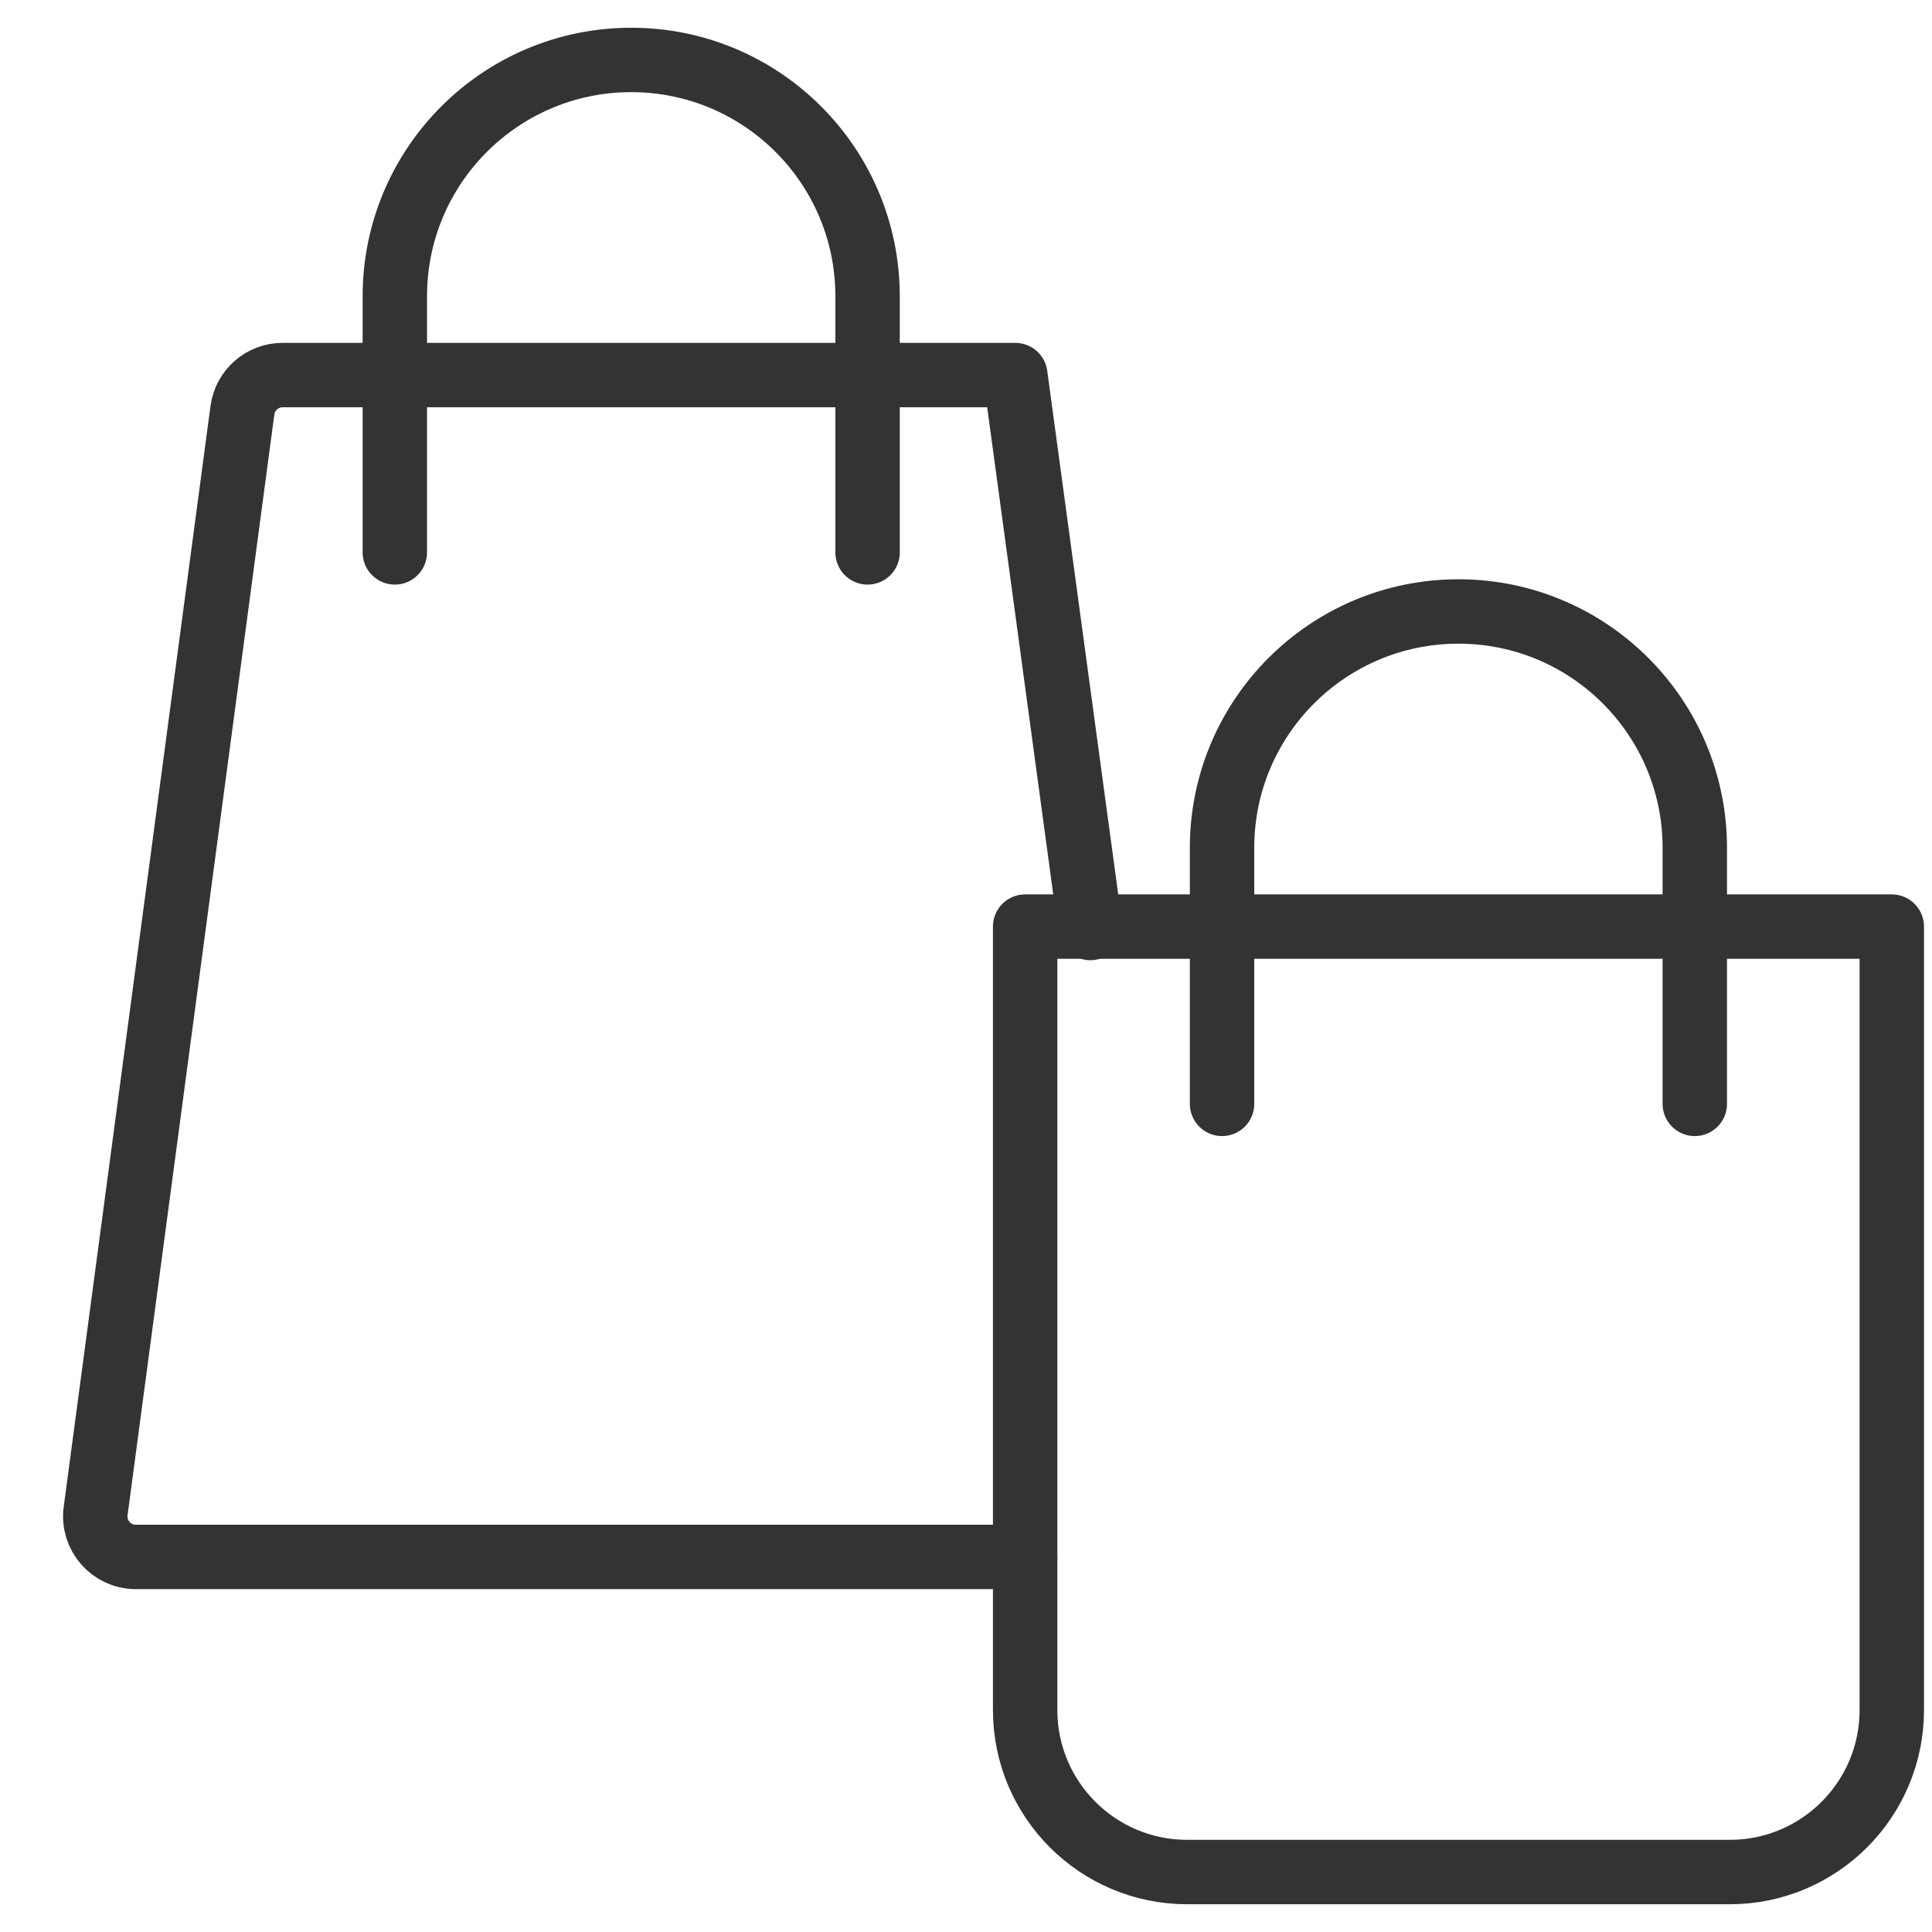
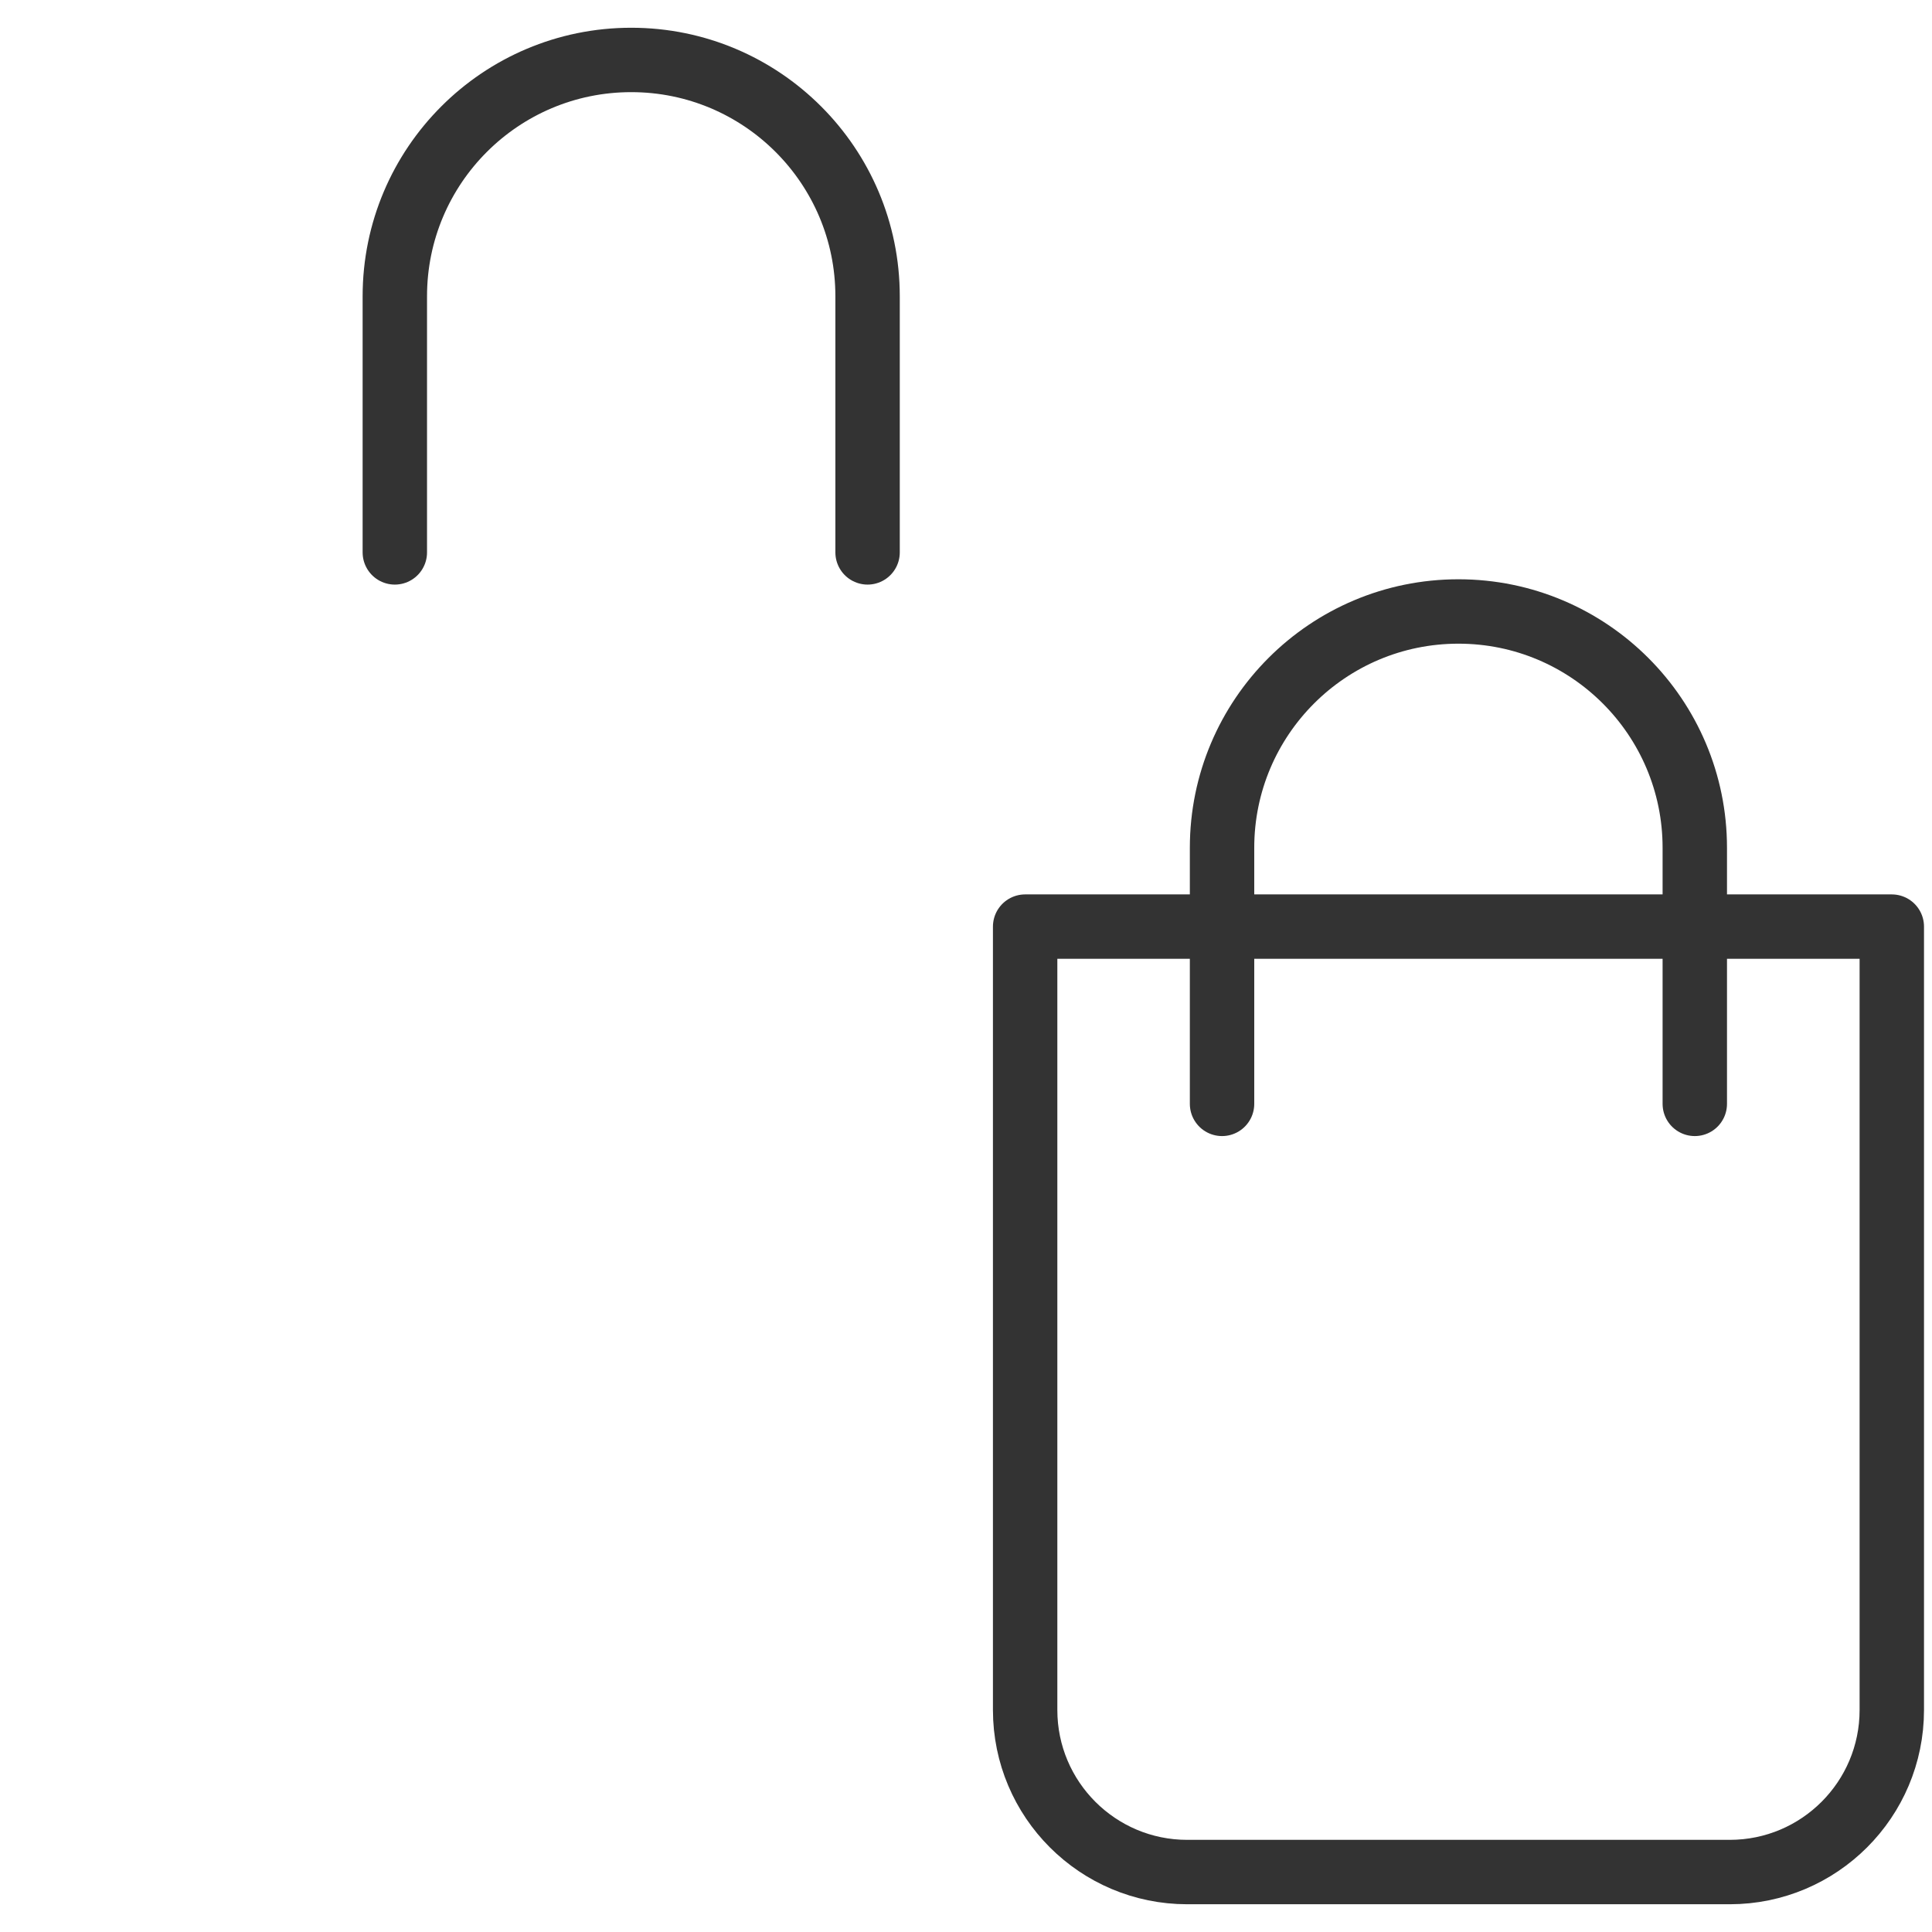
<svg xmlns="http://www.w3.org/2000/svg" width="36" height="36" viewBox="0 0 36 36" fill="none">
  <path d="M16.166 10.293V5.521C16.166 3.089 14.194 1.117 11.762 1.117C9.329 1.117 7.357 3.089 7.357 5.521V10.293" stroke="#333333" stroke-width="1.2" stroke-linecap="round" stroke-linejoin="round" />
-   <path d="M19.102 29.011H2.531C2.074 29.011 1.722 28.608 1.782 28.156L4.517 7.645C4.567 7.269 4.887 6.989 5.266 6.989H18.919L20.316 17.292" stroke="#333333" stroke-width="1.2" stroke-linecap="round" stroke-linejoin="round" />
  <path fill-rule="evenodd" clip-rule="evenodd" d="M19.102 17.266H35.251V31.863C35.251 33.531 33.899 34.883 32.231 34.883H22.122C20.454 34.883 19.102 33.531 19.102 31.863L19.102 17.266Z" stroke="#333333" stroke-width="1.2" stroke-linecap="round" stroke-linejoin="round" />
  <path d="M31.58 20.569V15.798C31.58 13.366 29.608 11.394 27.176 11.394C24.743 11.394 22.771 13.366 22.771 15.798V20.569" stroke="#333333" stroke-width="1.2" stroke-linecap="round" stroke-linejoin="round" />
</svg>